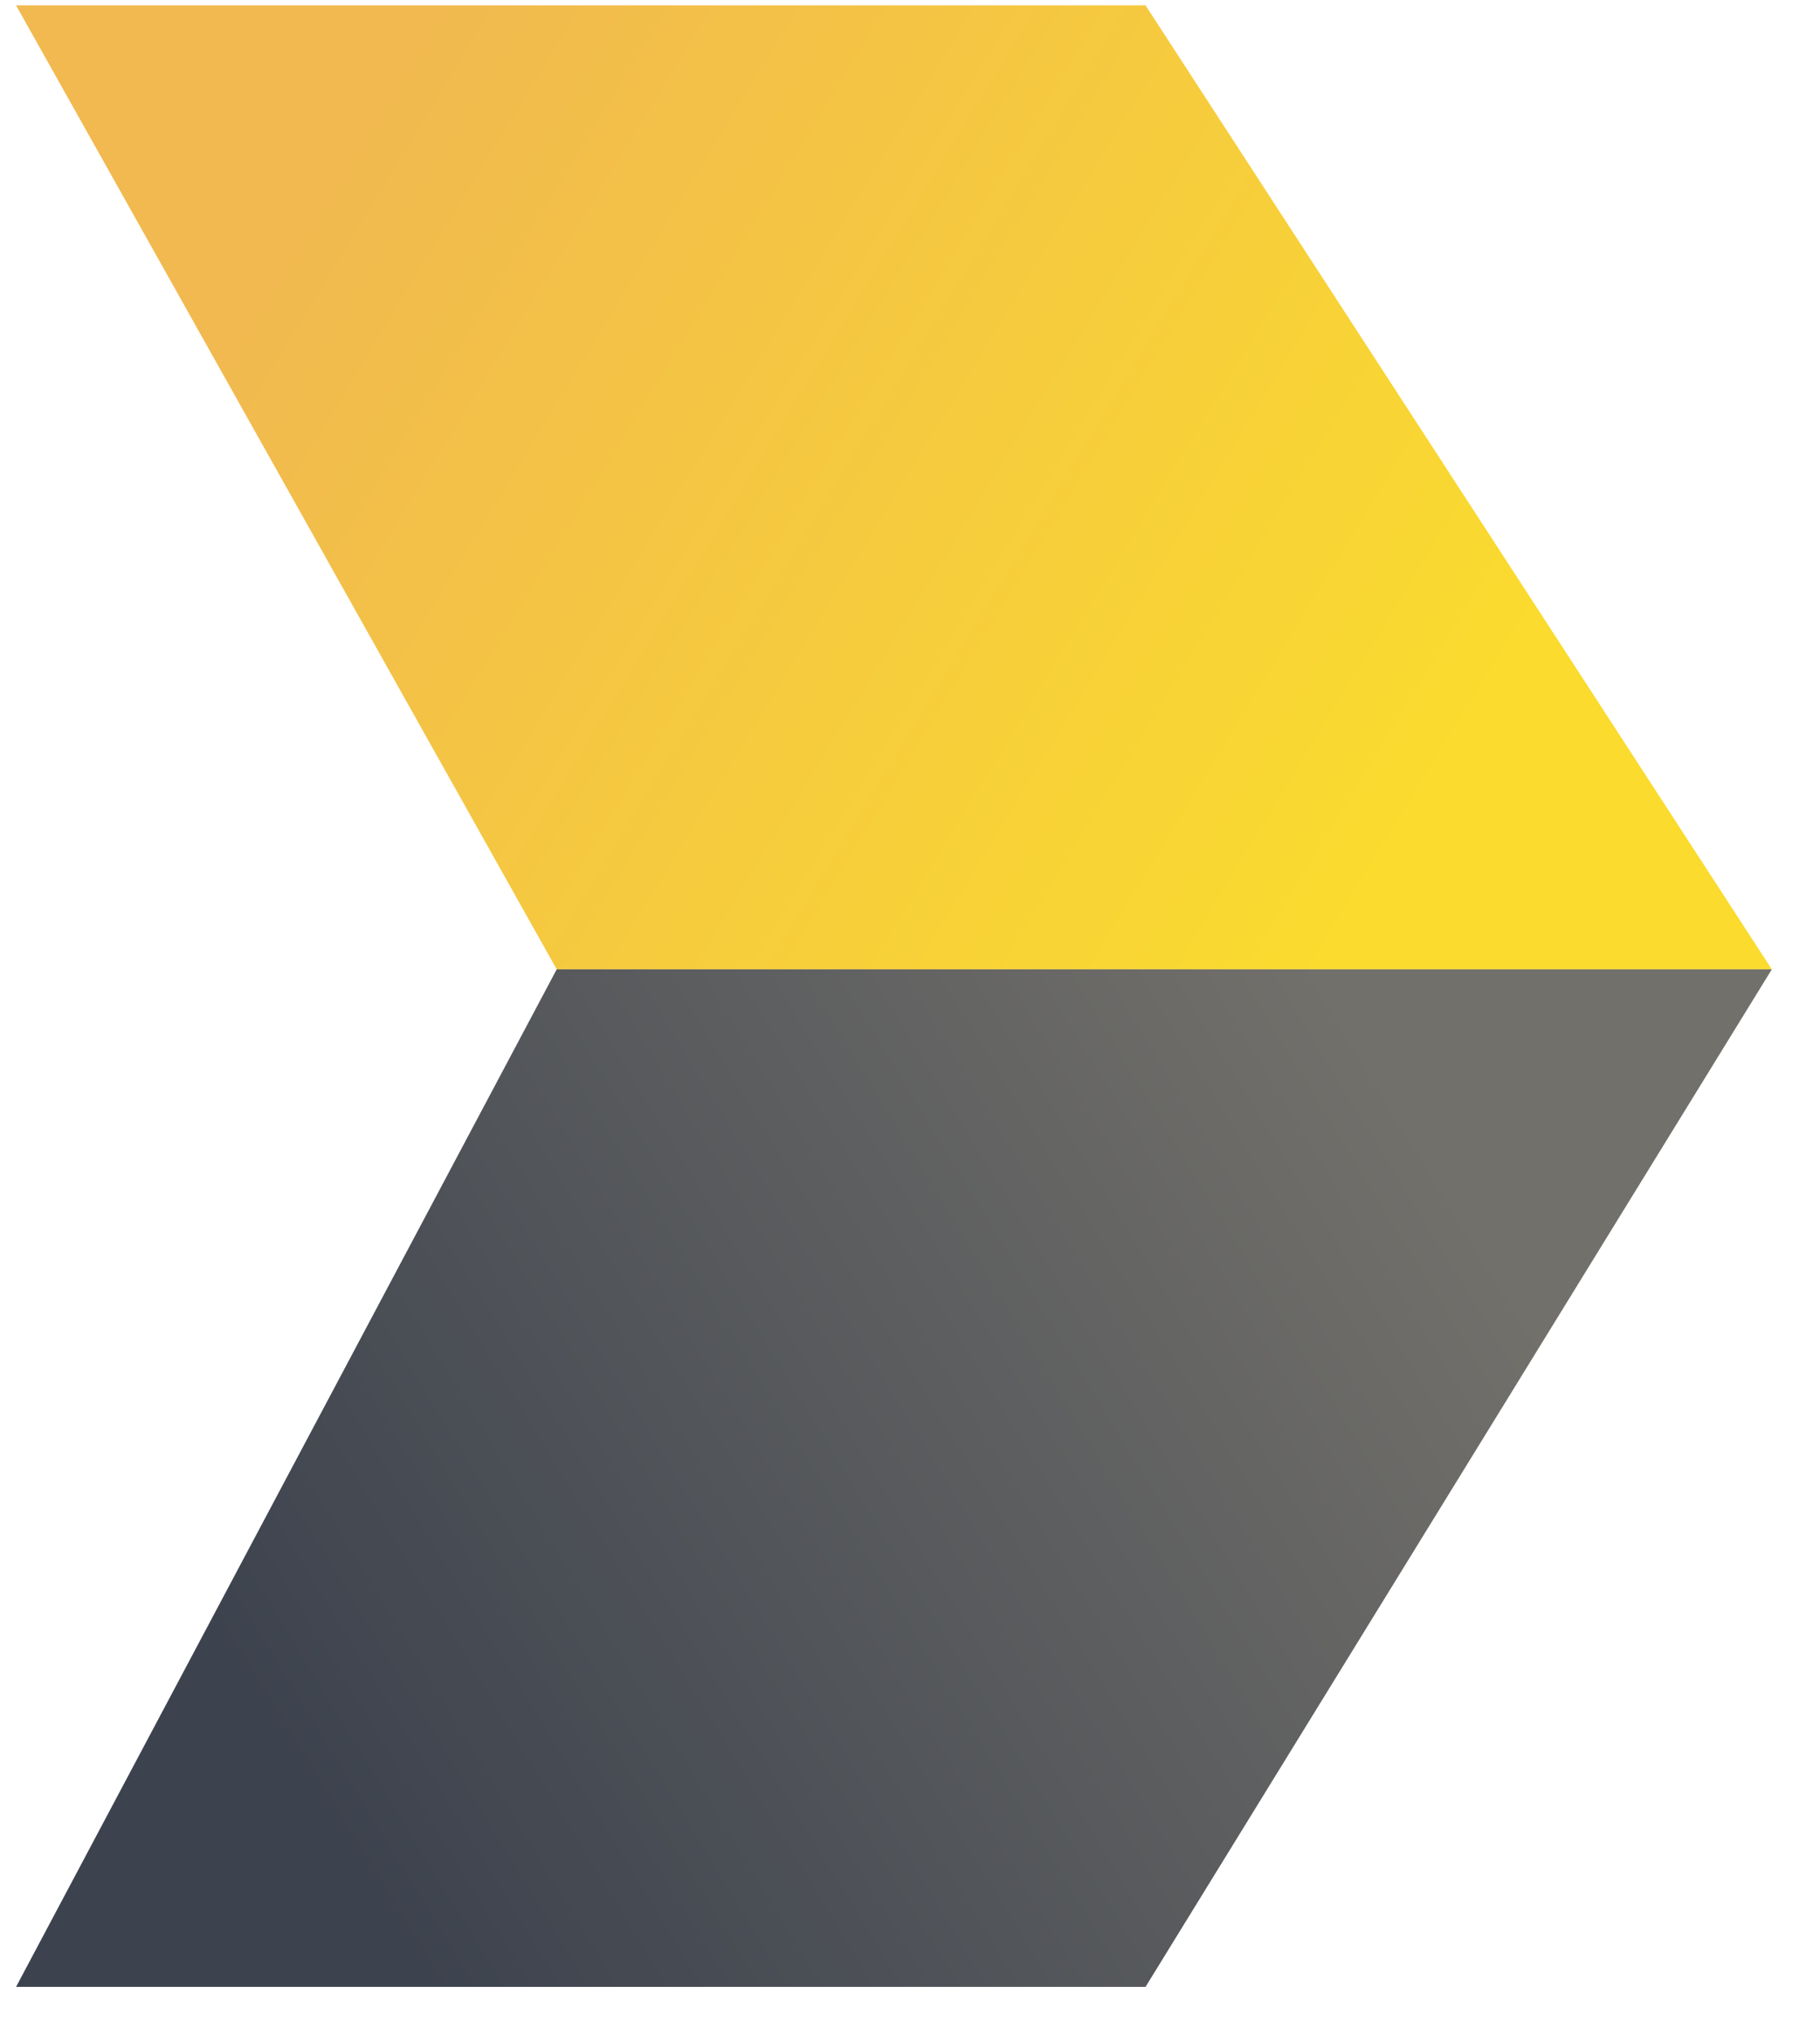
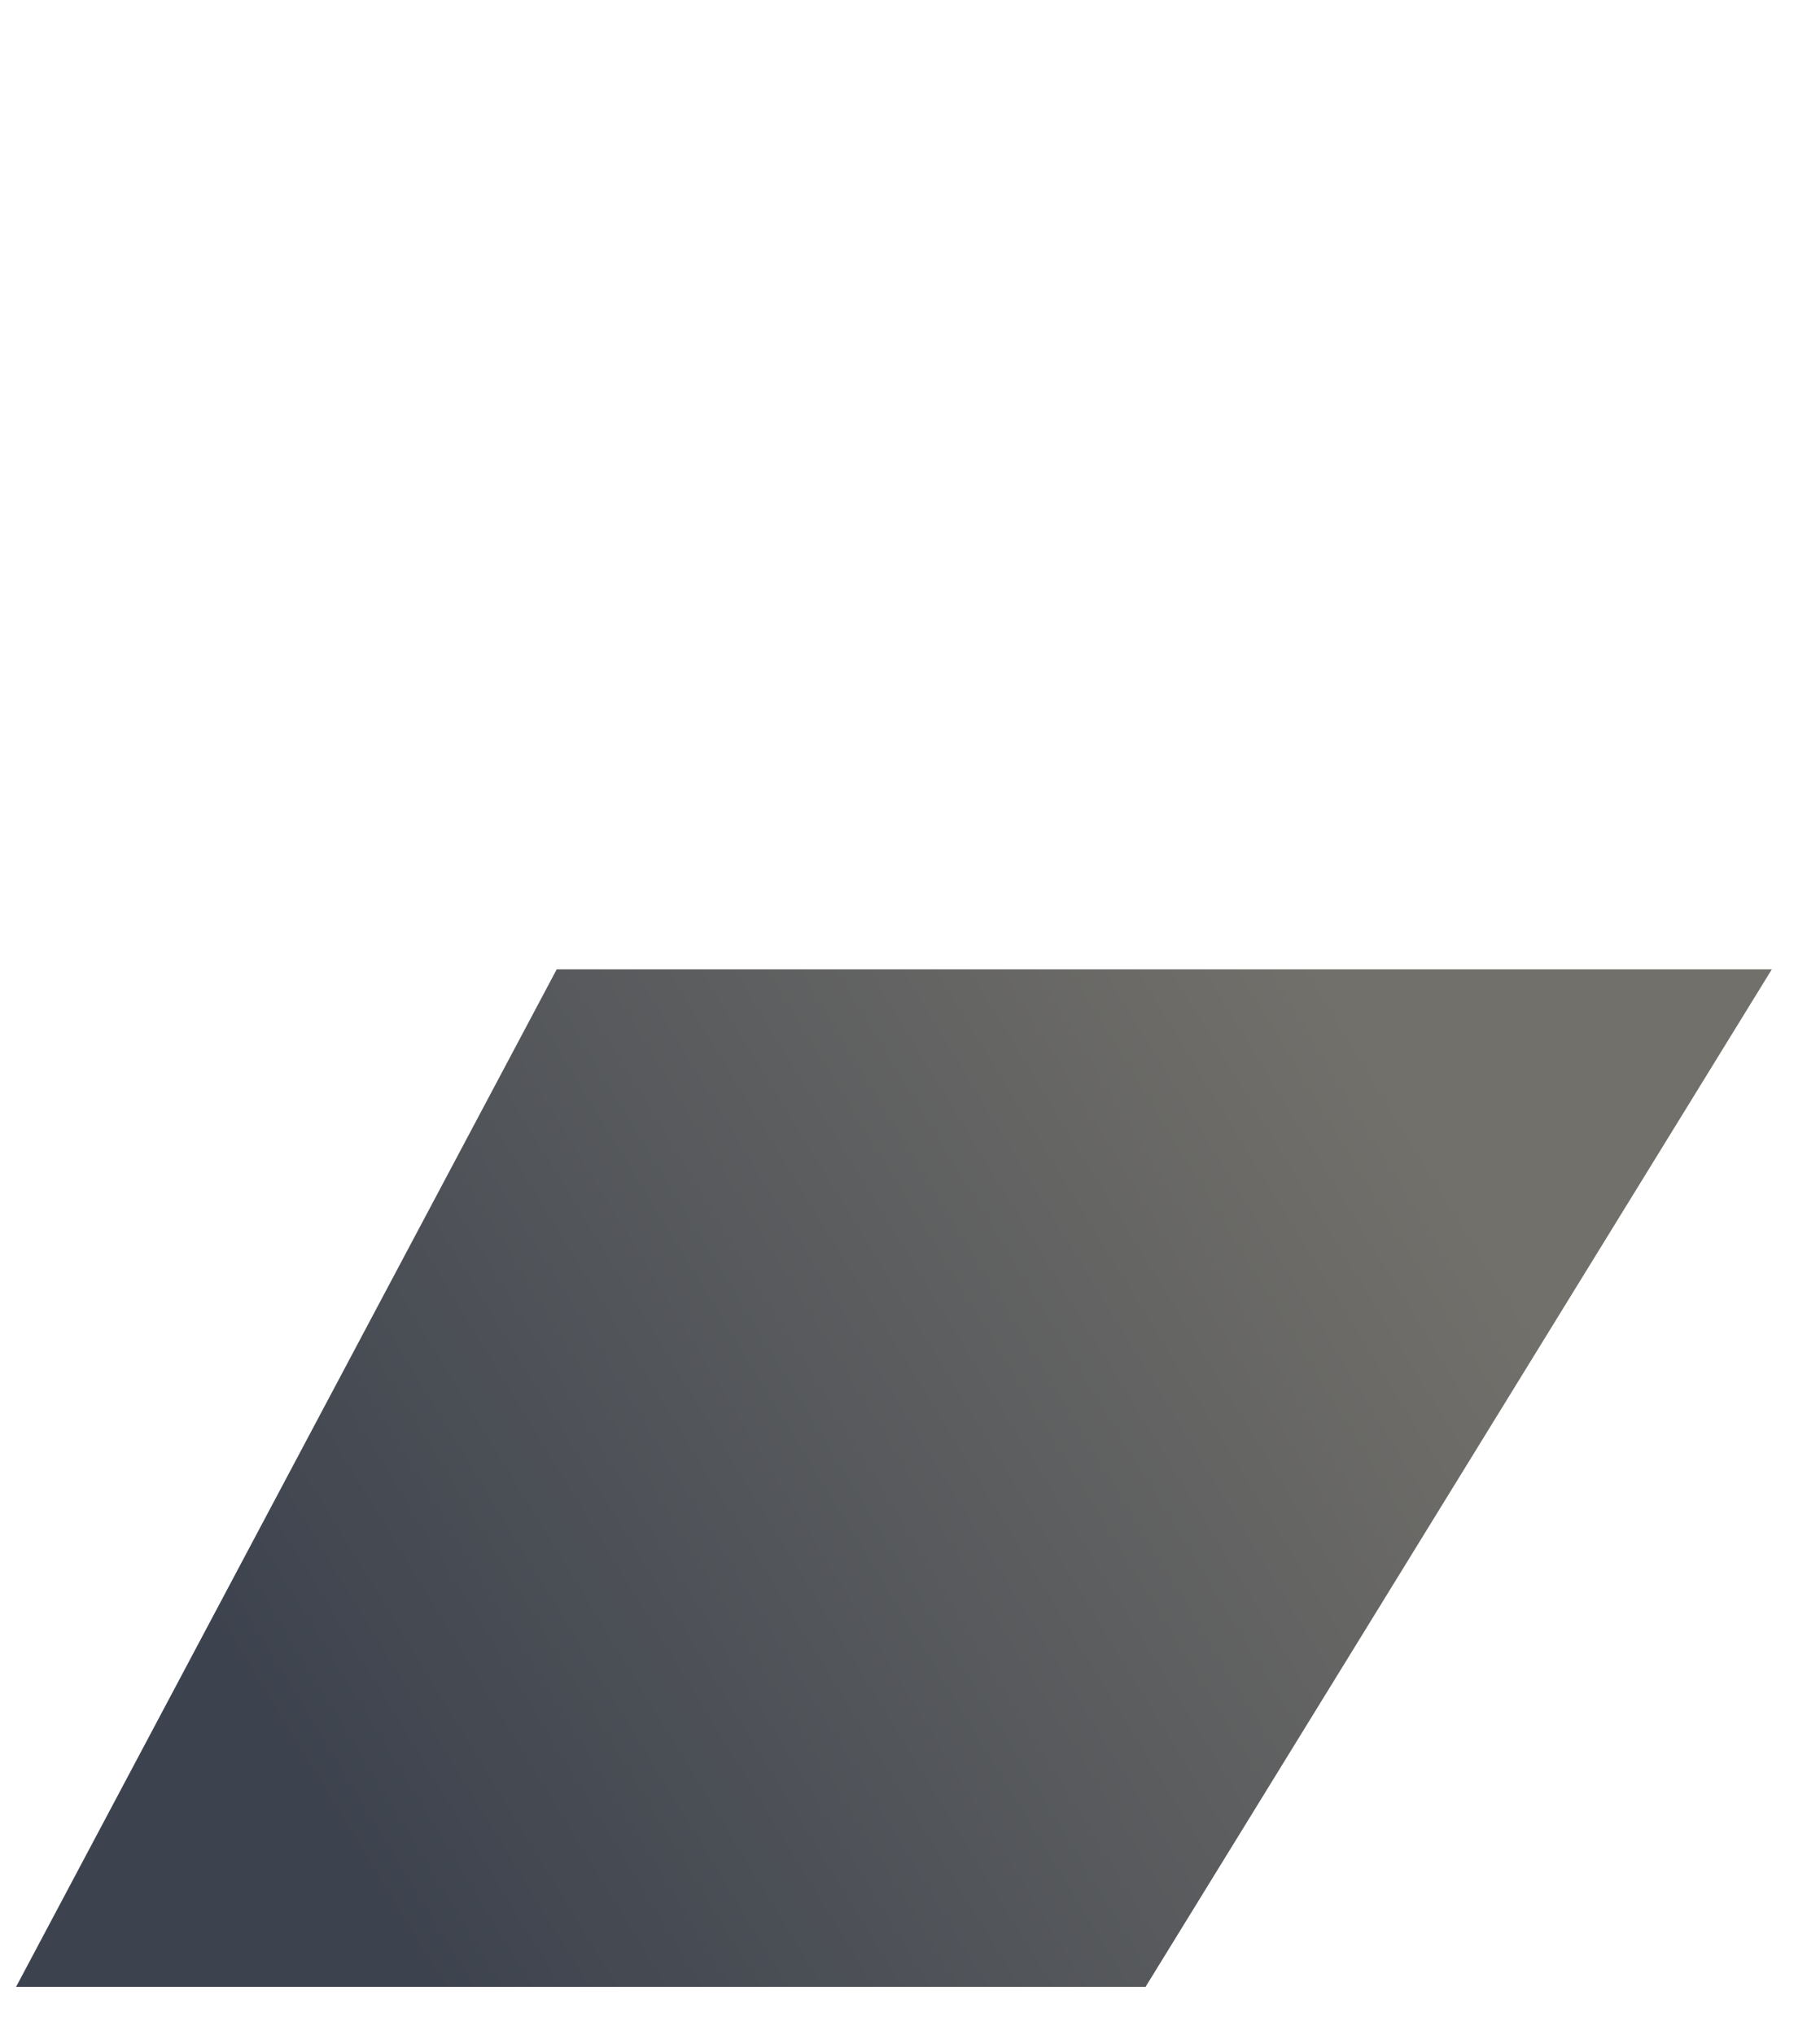
<svg xmlns="http://www.w3.org/2000/svg" width="34" height="38" viewBox="0 0 34 38" fill="none">
-   <path d="M33.1 18.1H10.4L0.3 0.1H21.4L33.1 18.1Z" fill="url(#paint0_linear_344_35)" />
  <path d="M33.1 18.1H10.4L0.3 37.1H21.4L33.1 18.1Z" fill="url(#paint1_linear_344_35)" />
  <defs>
    <linearGradient id="paint0_linear_344_35" x1="6.141" y1="3.143" x2="26.388" y2="15.502" gradientUnits="userSpaceOnUse">
      <stop stop-color="#F1B94F" />
      <stop offset="1" stop-color="#FADB2E" />
    </linearGradient>
    <linearGradient id="paint1_linear_344_35" x1="5.987" y1="33.651" x2="26.516" y2="21.12" gradientUnits="userSpaceOnUse">
      <stop stop-color="#3D434E" />
      <stop offset="1" stop-color="#72706B" />
    </linearGradient>
  </defs>
</svg>